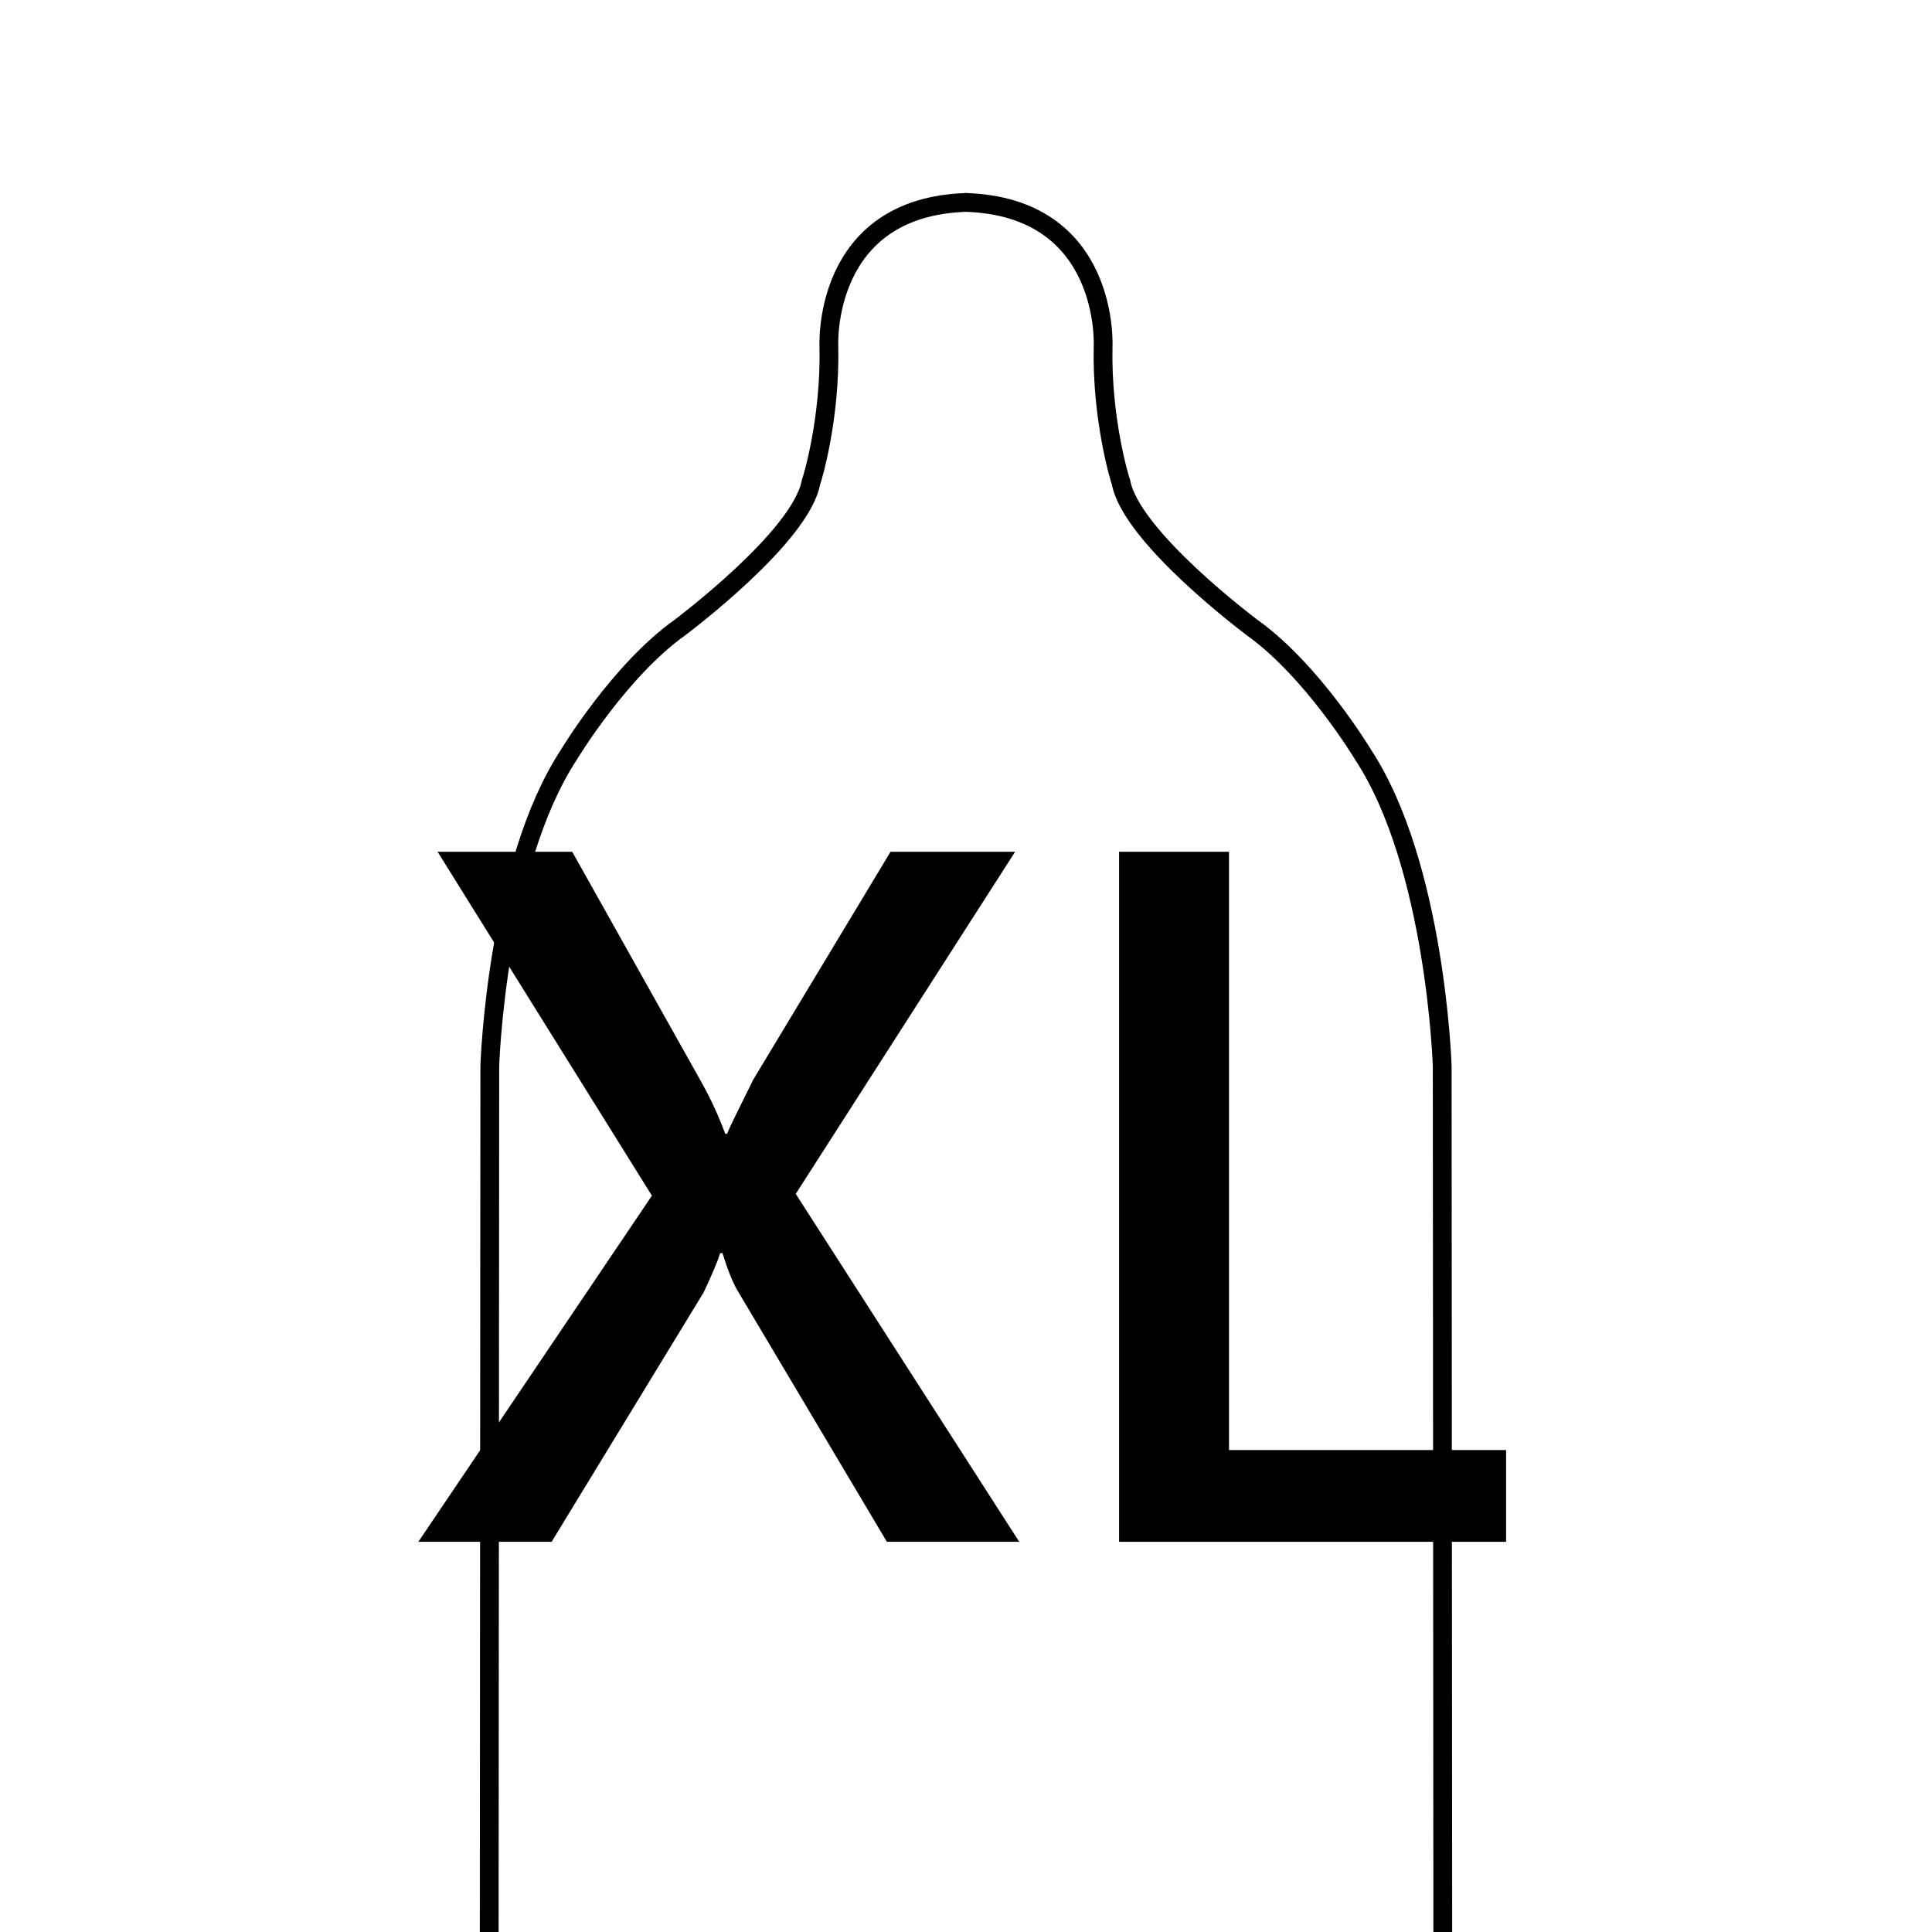
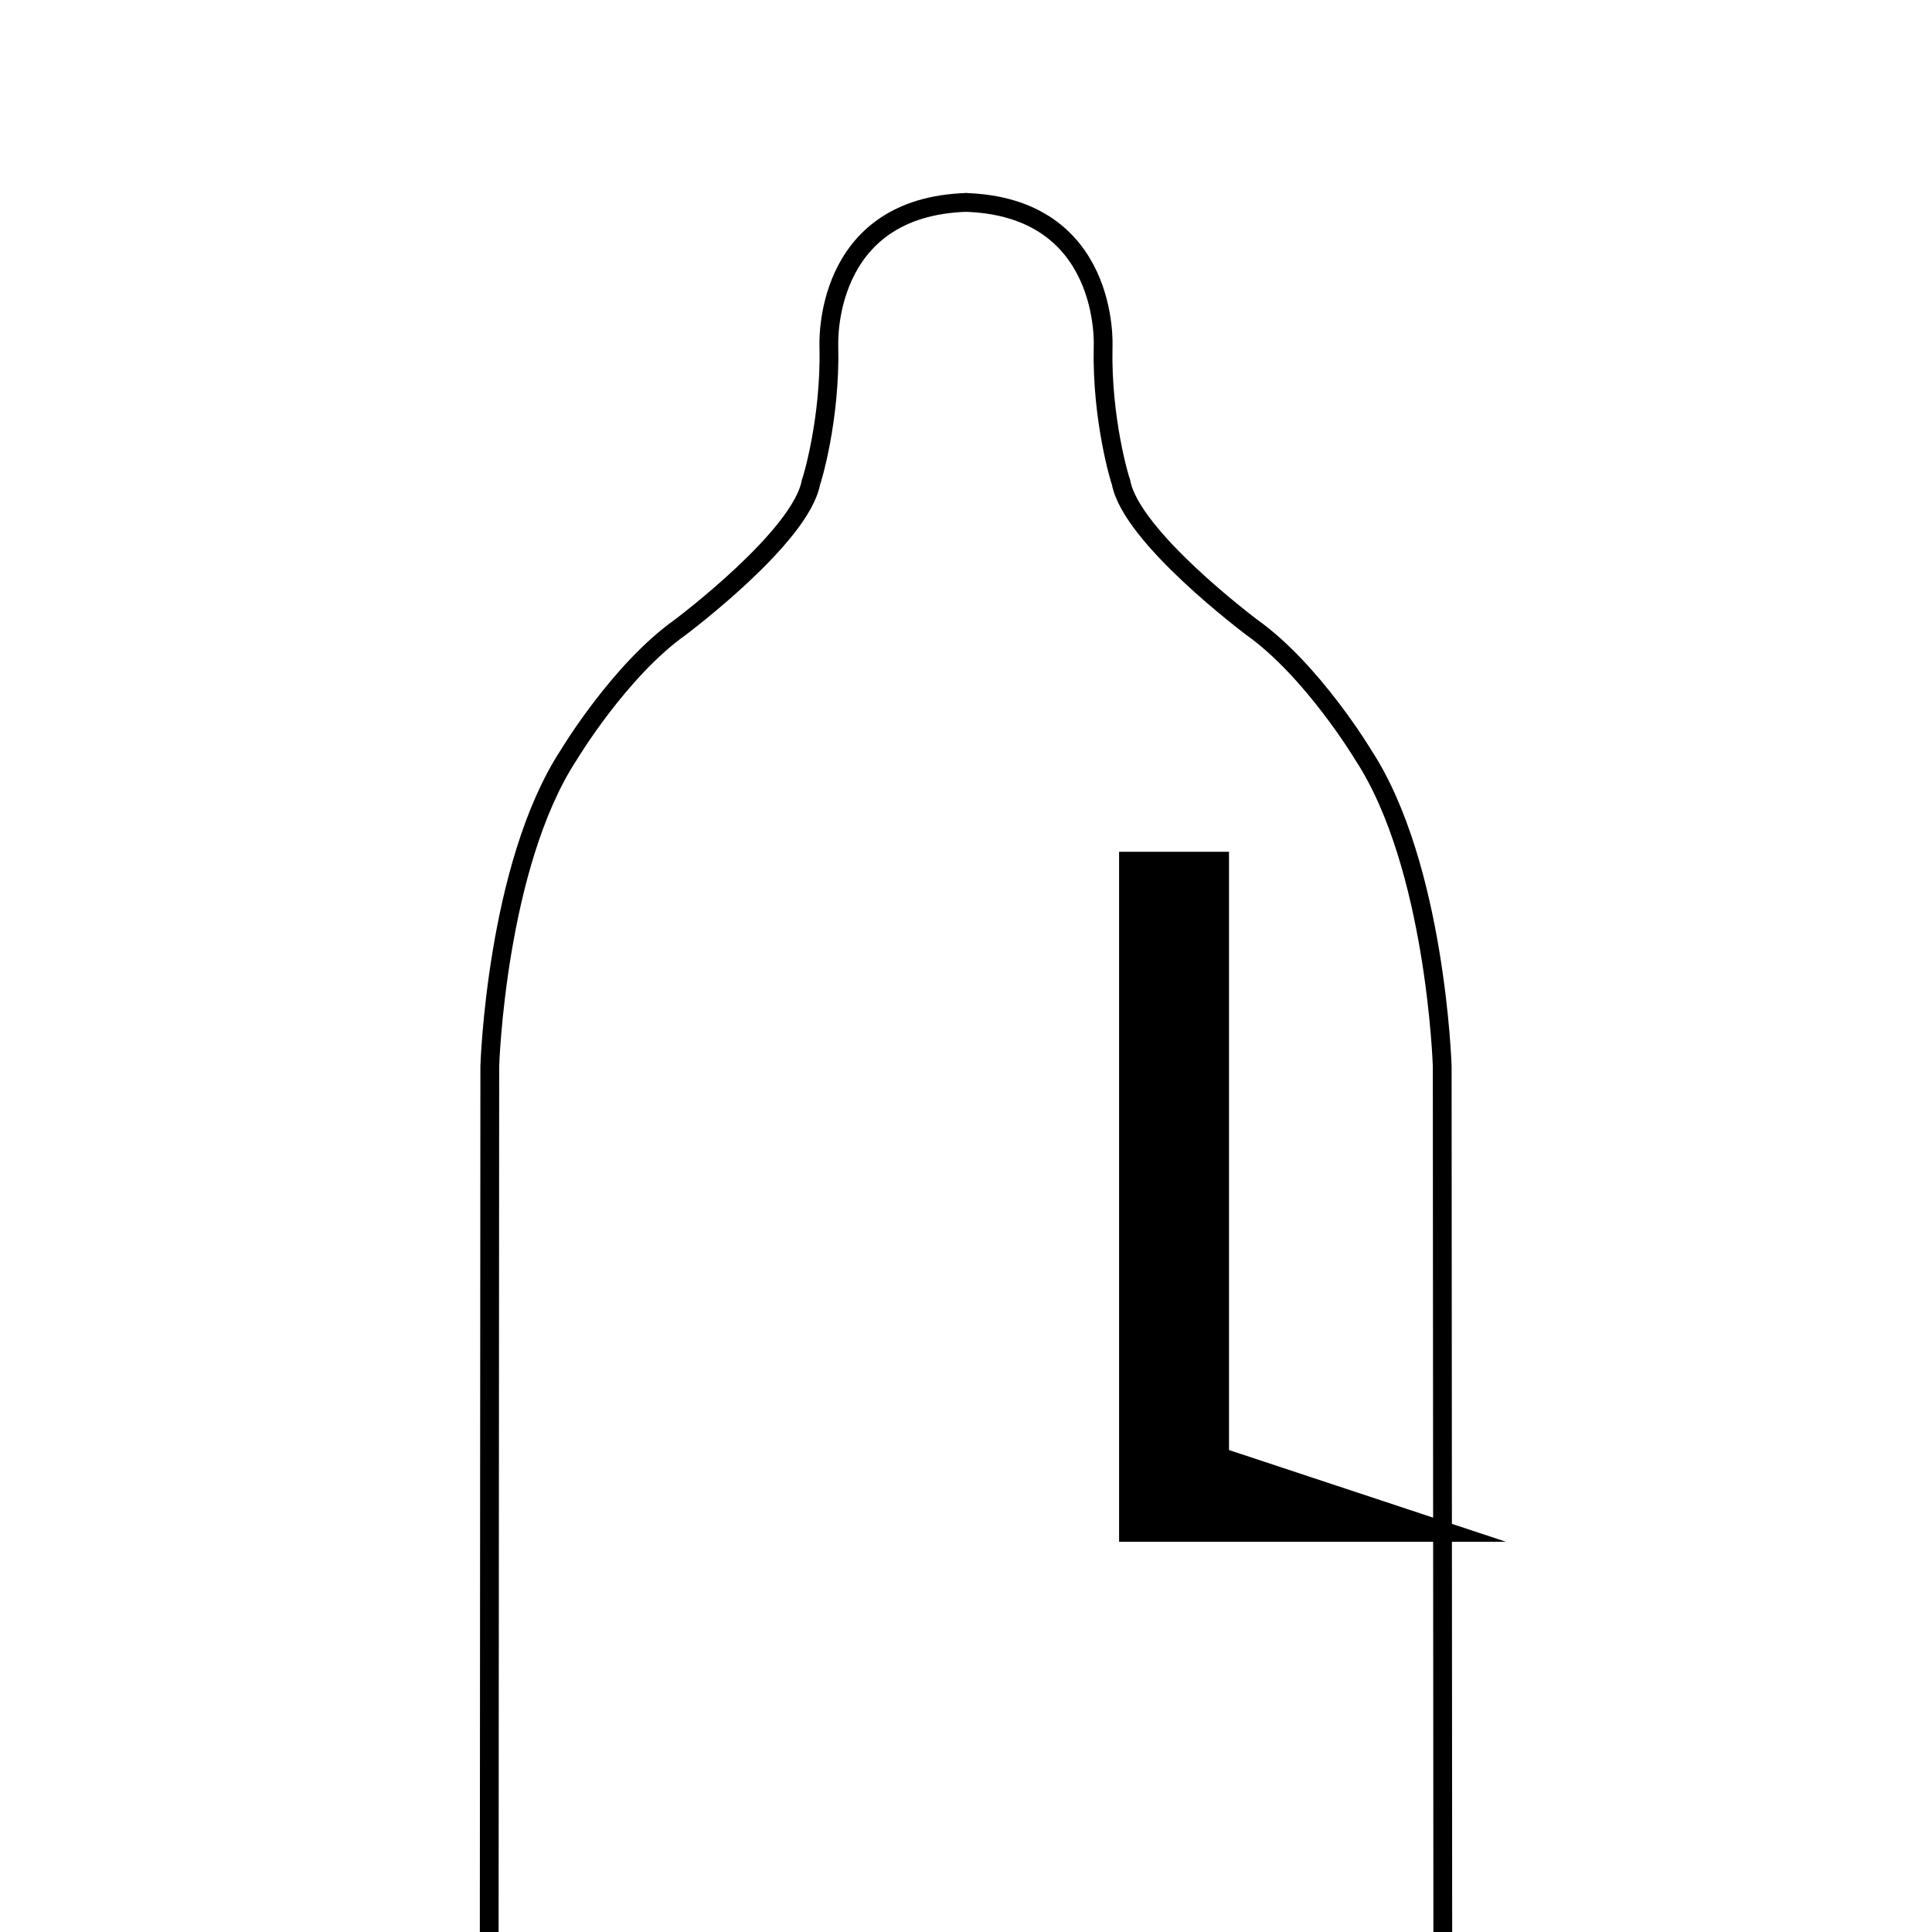
<svg xmlns="http://www.w3.org/2000/svg" version="1.1" id="圖層_2_1_" x="0px" y="0px" viewBox="0 0 720 720" style="enable-background:new 0 0 720 720;" xml:space="preserve">
-   <path d="M379.842,574.587h-49.328l-55.472-93.301c-1.822-2.988-3.756-7.746-5.804-14.277h-0.854  c-0.912,2.988-2.96,7.859-6.145,14.609l-56.667,92.969h-49.67l87.049-128.994l-79.879-128.164h50.181l48.133,85.83  c3.525,6.309,6.485,12.729,8.876,19.258h0.682c0.91-2.213,4.152-8.908,9.729-20.088l51.205-85h46.426l-81.757,127.5L379.842,574.587  z" />
-   <path d="M561.278,574.587H417.05V317.429h40.965v222.959h103.264L561.278,574.587L561.278,574.587z" />
+   <path d="M561.278,574.587H417.05V317.429h40.965v222.959L561.278,574.587L561.278,574.587z" />
  <path style="fill:none;stroke:#000000;stroke-width:7;stroke-miterlimit:10;" d="M182.317,721l0.213-323.699  c0,0,2.355-74.702,29.464-116.022c0,0,18.84-31.397,41.467-47.472c0.939-0.755,44.903-33.667,48.756-54.027  c0.347-0.791,7.277-23.319,6.685-50.616c0,0-2.771-52.302,51.696-53.744h-1.199c54.468,1.441,51.695,53.744,51.695,53.744  c-0.591,27.297,6.339,49.826,6.686,50.616c3.853,20.36,47.816,53.272,48.755,54.027c22.627,16.074,41.468,47.473,41.468,47.473  c27.109,41.32,29.466,116.02,29.466,116.02l0.214,323.7" />
</svg>